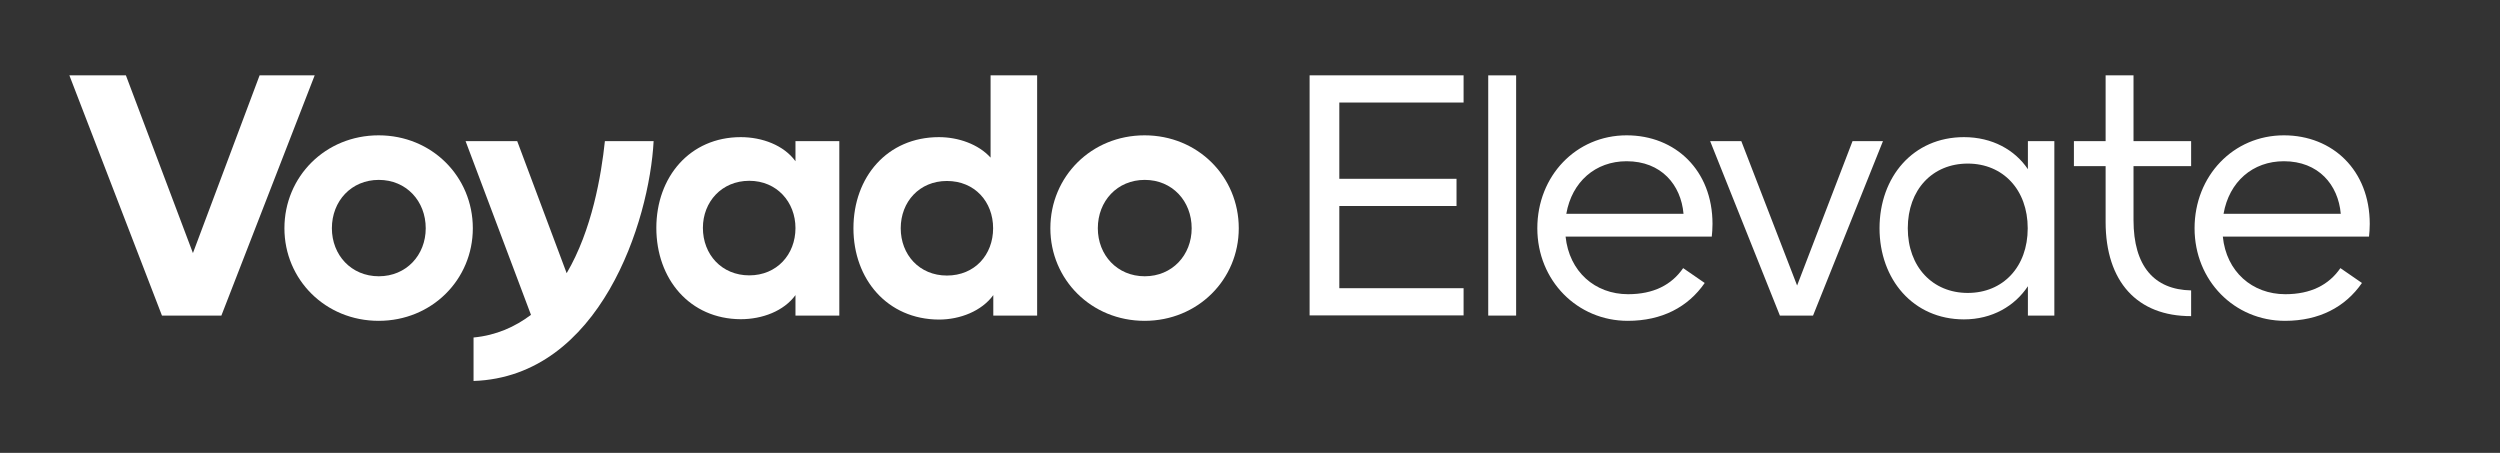
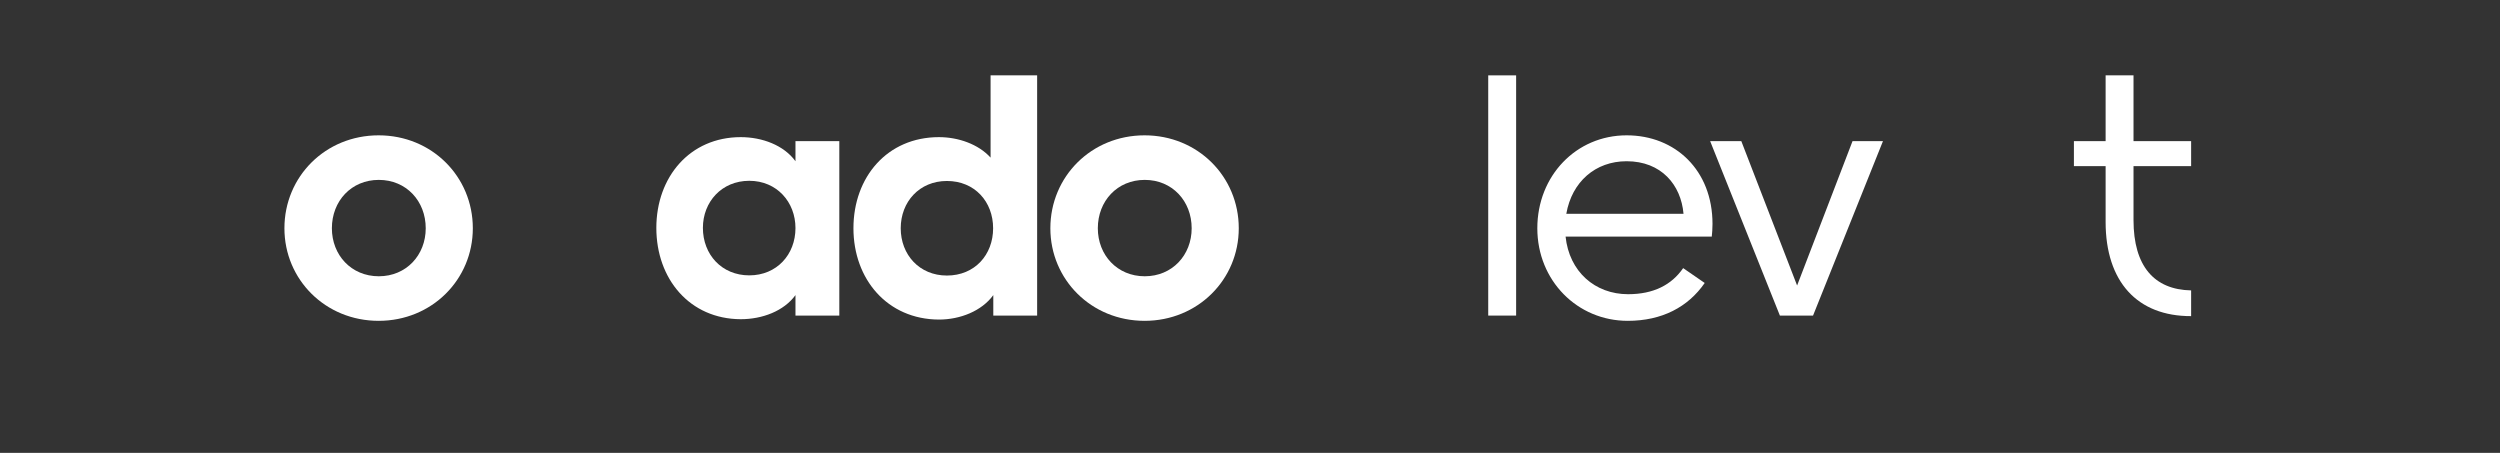
<svg xmlns="http://www.w3.org/2000/svg" version="1.1" id="Lager_1" x="0px" y="0px" viewBox="0 0 1380 250" style="enable-background:new 0 0 1380 250;" xml:space="preserve">
  <rect x="0" y="0" width="1380" height="250" fill="#333333" stroke="none" />
  <style type="text/css">
	.st0{fill:#FFFFFF;}
</style>
  <g>
-     <path class="st0" d="M38.3,41.6h31.2l37,98.1l36.8-98.1h30.4l-51.5,132.6H89.4L38.3,41.6z" />
    <path class="st0" d="M157,126c0-28.5,22.6-51.3,52-51.3s52,22.8,52,51.3c0,28.3-22.6,51.1-52,51.1S157,154.3,157,126z M209.1,152.5   c15.2,0,25.9-11.7,25.9-26.5c0-15-10.7-26.7-25.9-26.7S183.2,111,183.2,126C183.2,140.8,193.9,152.5,209.1,152.5z" />
-     <path class="st0" d="M293.1,173.8L257,77.9h28.5l27.3,72.9c14-23.8,19.1-54,21.1-72.9h26.9c-2.3,44.1-29.4,130-99.4,132.4v-24   C274,185.1,284.3,180.4,293.1,173.8z" />
    <path class="st0" d="M362.3,125.8c0-28.1,18.5-50.1,46.6-50.1c11.9,0,23.8,4.5,30.2,13.3V77.9h24.2v96.3h-24.2v-11.3   c-6.4,8.8-18.3,13.3-30.2,13.3C380.8,176.1,362.3,154.1,362.3,125.8z M413.6,152c15.2,0,25.5-11.5,25.5-26.1   c0-14.4-10.3-26.1-25.5-26.1S388,111.4,388,125.8C388,140.5,398.4,152,413.6,152z" />
    <path class="st0" d="M471.1,126c0-28.3,18.7-50.3,47.2-50.3c10.7,0,21.8,3.9,28.5,11.3V41.6h25.7v132.6h-24.2v-11.3   c-6.4,8.8-18.3,13.5-30,13.5C489.8,176.3,471.1,154.1,471.1,126z M522.7,152.1c15.4,0,25.5-11.5,25.5-26.1   c0-14.6-10.1-26.1-25.5-26.1c-15.2,0-25.5,11.5-25.5,26.1C497.2,140.6,507.5,152.1,522.7,152.1z" />
    <path class="st0" d="M579.8,126c0-28.5,22.6-51.3,52-51.3s52,22.8,52,51.3c0,28.3-22.6,51.1-52,51.1S579.8,154.3,579.8,126z    M631.9,152.5c15.2,0,25.9-11.7,25.9-26.5c0-15-10.7-26.7-25.9-26.7C616.7,99.3,606,111,606,126C606,140.8,616.7,152.5,631.9,152.5   z" />
-     <path class="st0" d="M722.9,41.6h85v15h-68.6v42.1H804v15h-64.7v45.4h68.6v15h-85V41.6z" />
    <path class="st0" d="M821.5,41.6h15.4v132.6h-15.4V41.6z" />
    <path class="st0" d="M848.6,126c0-28.9,21.4-51.3,49.3-51.3c26.9,0,47.4,19.3,47.4,48.9c0,2.5-0.2,5.3-0.4,7h-80.7   c2,19.3,16.2,31.8,34.5,31.8c14,0,24-5.1,30.4-14.4l11.9,8.2c-9.2,13.3-23.6,20.9-42.5,20.9C870.7,177.1,848.6,154.9,848.6,126z    M929.3,118c-1.4-16-12.3-29-31.4-29c-17.2,0-30.2,11.3-33.3,29H929.3z" />
    <path class="st0" d="M944,77.9h17.2l30.8,79.7l30.6-79.7h16.8l-38.6,96.3h-18.3L944,77.9z" />
-     <path class="st0" d="M1037.5,126c0-28.3,18.5-50.3,46.6-50.3c15.6,0,28.1,7,35.3,17.7V77.9h14.6v96.3h-14.6V158   c-7.2,10.9-19.7,18.3-35.3,18.3C1056,176.3,1037.5,154.1,1037.5,126z M1086.2,161.7c19.5,0,33.1-14.4,33.1-35.7   c0-21.2-13.6-35.7-33.1-35.7s-33.1,14.4-33.1,35.7C1053.1,147.3,1066.8,161.7,1086.2,161.7z" />
    <path class="st0" d="M1162.3,122.5V91.7h-17.5V77.9h17.5V41.6h15.4v36.3h31.8v13.8h-31.8v29.8c0,25.3,11.3,38.4,31.8,38.8v14.2   C1179.8,174.6,1162.3,155.5,1162.3,122.5z" />
-     <path class="st0" d="M1211.4,126c0-28.9,21.4-51.3,49.3-51.3c26.9,0,47.4,19.3,47.4,48.9c0,2.5-0.2,5.3-0.4,7H1227   c1.9,19.3,16.2,31.8,34.5,31.8c14,0,24-5.1,30.4-14.4l11.9,8.2c-9.2,13.3-23.6,20.9-42.5,20.9   C1233.4,177.1,1211.4,154.9,1211.4,126z M1292.1,118c-1.4-16-12.3-29-31.4-29c-17.2,0-30.2,11.3-33.3,29H1292.1z" />
  </g>
</svg>